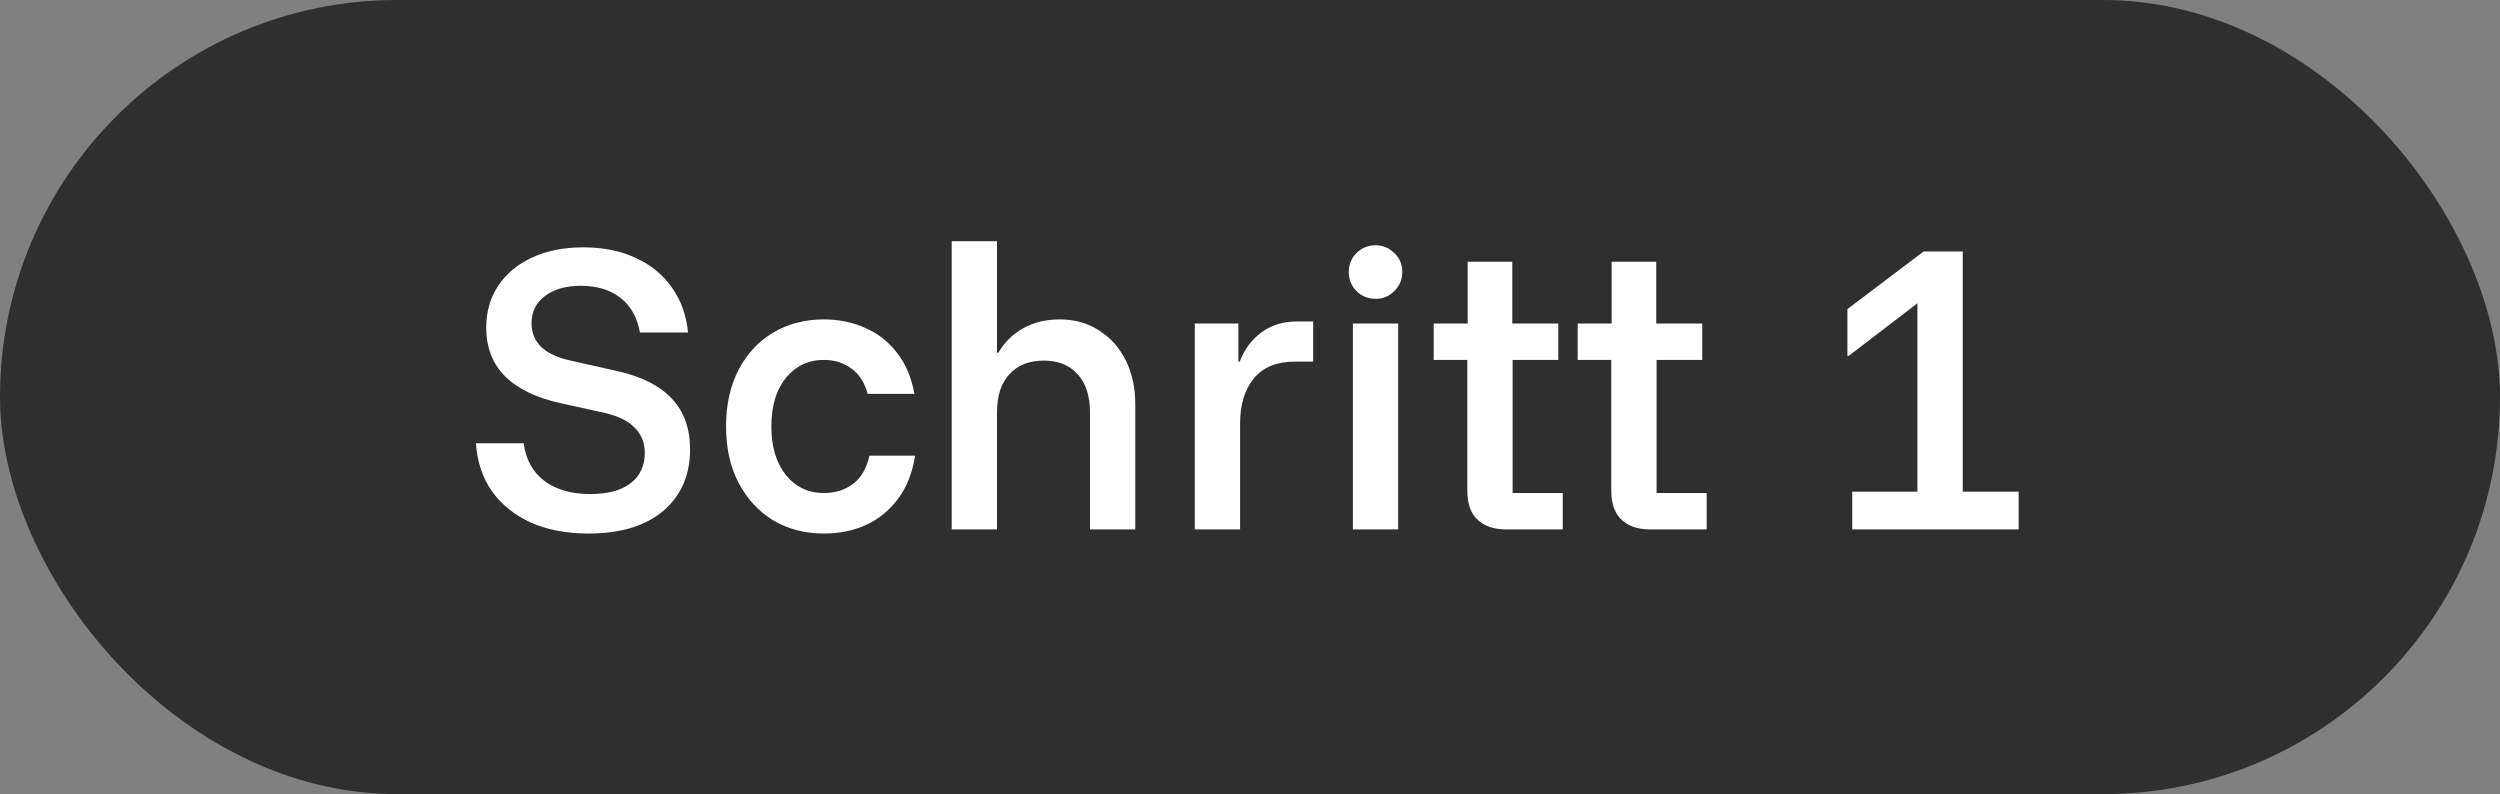
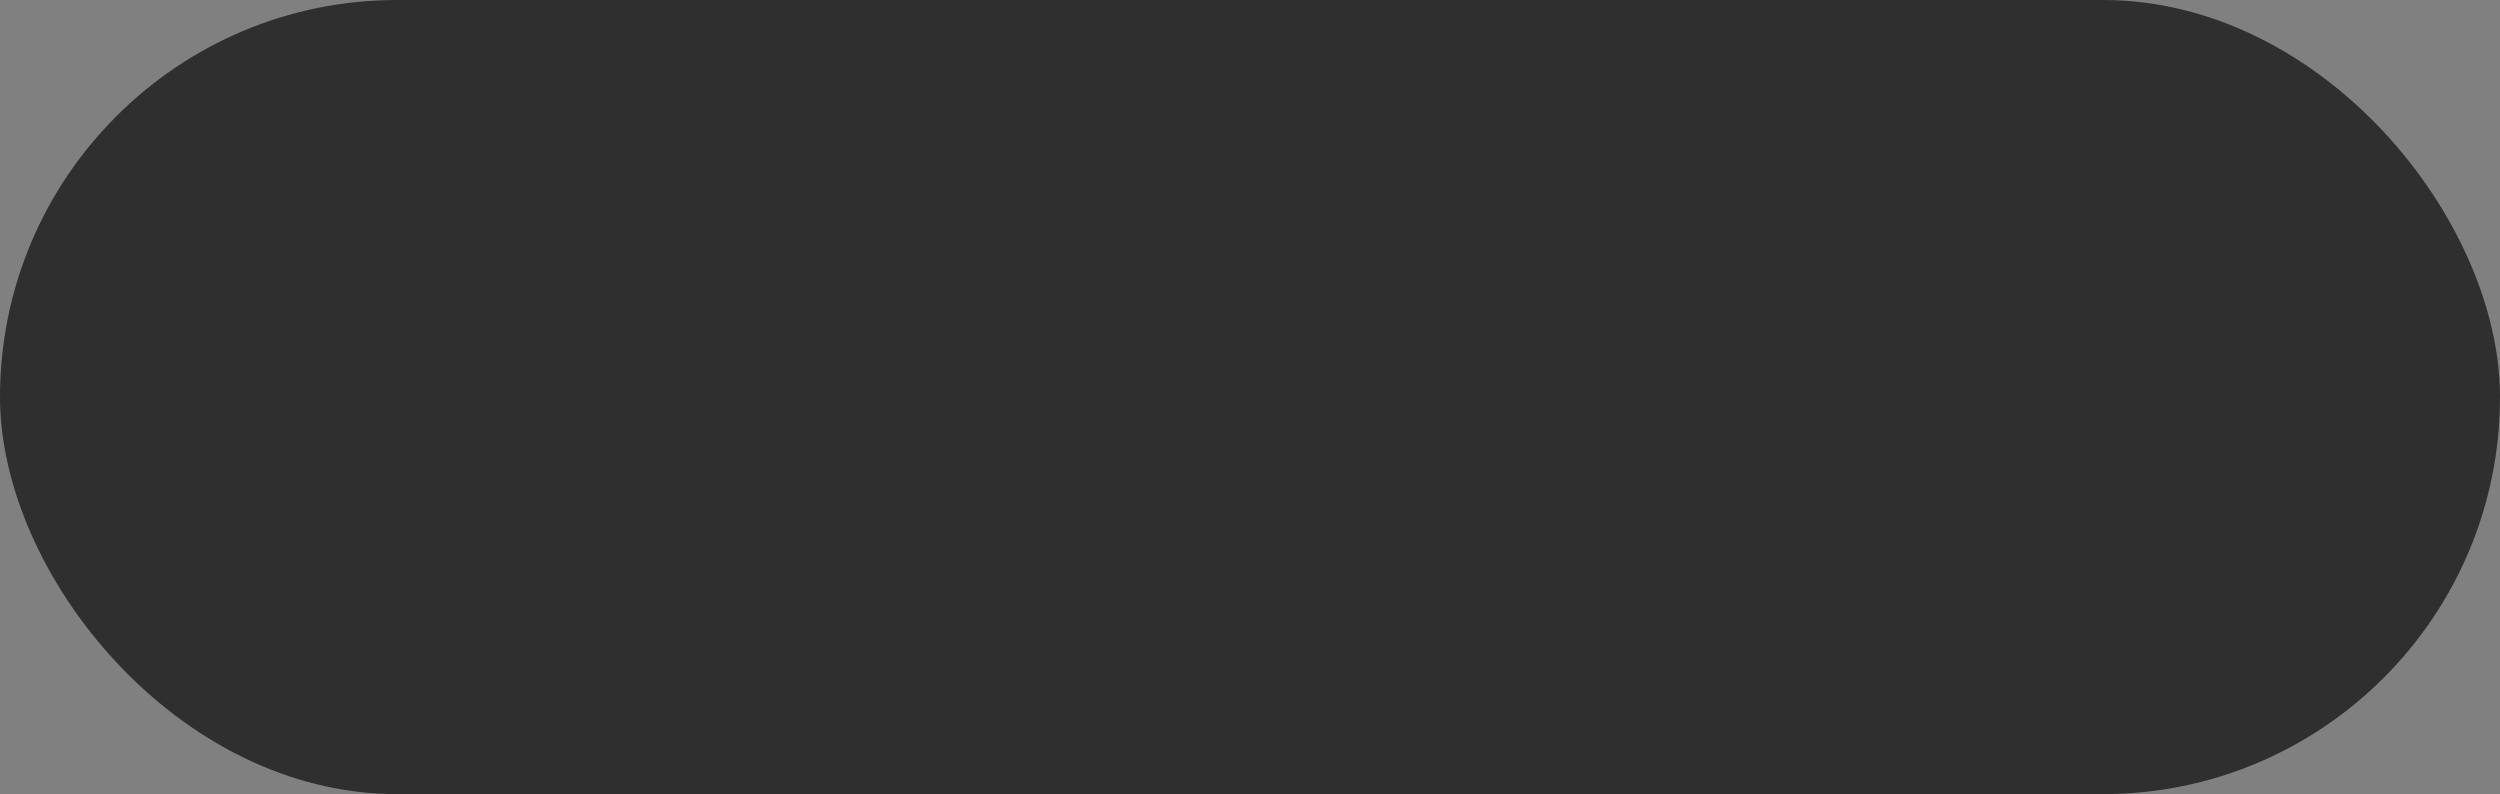
<svg xmlns="http://www.w3.org/2000/svg" fill="none" height="27" viewBox="0 0 85 27" width="85">
  <rect x="0" y="0" width="85" height="27" fill="#808080" stroke="none" />
  <rect fill="#2F2F2F" height="27" rx="13.5" width="85" />
-   <path d="M20.009 18.14C19.262 18.14 18.609 18.016 18.049 17.767C17.489 17.51 17.045 17.152 16.719 16.693C16.4 16.227 16.221 15.686 16.182 15.072H17.804C17.881 15.632 18.119 16.059 18.515 16.355C18.912 16.651 19.429 16.798 20.067 16.798C20.658 16.798 21.113 16.678 21.432 16.437C21.759 16.188 21.922 15.842 21.922 15.398C21.922 15.056 21.809 14.772 21.584 14.547C21.366 14.313 21.016 14.142 20.534 14.033L19.005 13.695C18.189 13.508 17.57 13.201 17.15 12.773C16.738 12.346 16.532 11.801 16.532 11.14C16.532 10.596 16.668 10.121 16.94 9.717C17.212 9.304 17.594 8.986 18.084 8.76C18.581 8.527 19.165 8.41 19.834 8.41C20.518 8.41 21.113 8.531 21.619 8.772C22.132 9.005 22.54 9.339 22.844 9.775C23.155 10.211 23.337 10.72 23.392 11.303H21.759C21.665 10.79 21.444 10.397 21.094 10.125C20.744 9.853 20.296 9.717 19.752 9.717C19.239 9.717 18.83 9.833 18.527 10.067C18.224 10.292 18.072 10.603 18.072 11C18.072 11.303 18.177 11.564 18.387 11.782C18.605 11.999 18.943 12.159 19.402 12.26L21.012 12.622C21.829 12.808 22.439 13.119 22.844 13.555C23.256 13.991 23.462 14.566 23.462 15.282C23.462 16.153 23.159 16.849 22.552 17.37C21.945 17.883 21.098 18.14 20.009 18.14ZM28.011 18.14C27.373 18.14 26.801 17.992 26.296 17.697C25.798 17.393 25.405 16.969 25.117 16.425C24.83 15.881 24.686 15.239 24.686 14.5C24.686 13.753 24.83 13.108 25.117 12.563C25.405 12.019 25.798 11.599 26.296 11.303C26.801 11.008 27.373 10.86 28.011 10.86C28.524 10.86 28.995 10.957 29.422 11.152C29.85 11.338 30.208 11.618 30.496 11.992C30.791 12.365 30.99 12.832 31.091 13.392H29.504C29.395 13.003 29.209 12.715 28.944 12.528C28.68 12.334 28.369 12.237 28.011 12.237C27.482 12.237 27.05 12.443 26.716 12.855C26.389 13.259 26.226 13.808 26.226 14.5C26.226 15.184 26.389 15.733 26.716 16.145C27.05 16.557 27.482 16.763 28.011 16.763C28.392 16.763 28.719 16.662 28.991 16.46C29.271 16.258 29.461 15.935 29.562 15.492H31.114C31.021 16.083 30.826 16.573 30.531 16.962C30.243 17.351 29.881 17.646 29.446 17.848C29.018 18.043 28.54 18.14 28.011 18.14ZM32.358 18V8.2H33.898V11.992H33.945C34.147 11.642 34.427 11.366 34.785 11.163C35.142 10.961 35.559 10.86 36.033 10.86C36.538 10.86 36.982 10.984 37.363 11.233C37.752 11.474 38.055 11.813 38.273 12.248C38.491 12.684 38.6 13.186 38.6 13.753V18H37.06V14.022C37.06 13.462 36.92 13.03 36.64 12.727C36.367 12.416 35.982 12.26 35.485 12.26C34.987 12.26 34.598 12.416 34.318 12.727C34.038 13.03 33.898 13.462 33.898 14.022V18H32.358ZM40.623 18V11H42.105V12.295H42.151C42.307 11.883 42.552 11.552 42.886 11.303C43.221 11.054 43.625 10.93 44.1 10.93H44.648V12.295H44.03C43.407 12.295 42.941 12.486 42.63 12.867C42.319 13.248 42.163 13.757 42.163 14.395V18H40.623ZM45.998 18V11H47.538V18H45.998ZM46.769 10.16C46.52 10.16 46.306 10.074 46.127 9.903C45.948 9.724 45.858 9.507 45.858 9.25C45.858 9.001 45.944 8.787 46.115 8.608C46.294 8.429 46.512 8.34 46.769 8.34C47.017 8.34 47.231 8.429 47.41 8.608C47.589 8.779 47.678 8.993 47.678 9.25C47.678 9.499 47.589 9.713 47.41 9.892C47.239 10.071 47.025 10.16 46.769 10.16ZM51.208 18C50.796 18 50.473 17.891 50.239 17.673C50.006 17.456 49.889 17.125 49.889 16.682V12.237H48.746V11H49.901V8.9H51.418V11H52.981V12.237H51.429V16.763H53.133V18H51.208ZM56.102 18C55.69 18 55.367 17.891 55.134 17.673C54.901 17.456 54.784 17.125 54.784 16.682V12.237H53.641V11H54.796V8.9H56.312V11H57.876V12.237H56.324V16.763H58.027V18H56.102ZM62.976 18V16.717H65.192V10.312L62.859 12.097H62.812V10.51L65.403 8.55H66.733V16.717H68.634V18H62.976Z" fill="white" />
</svg>